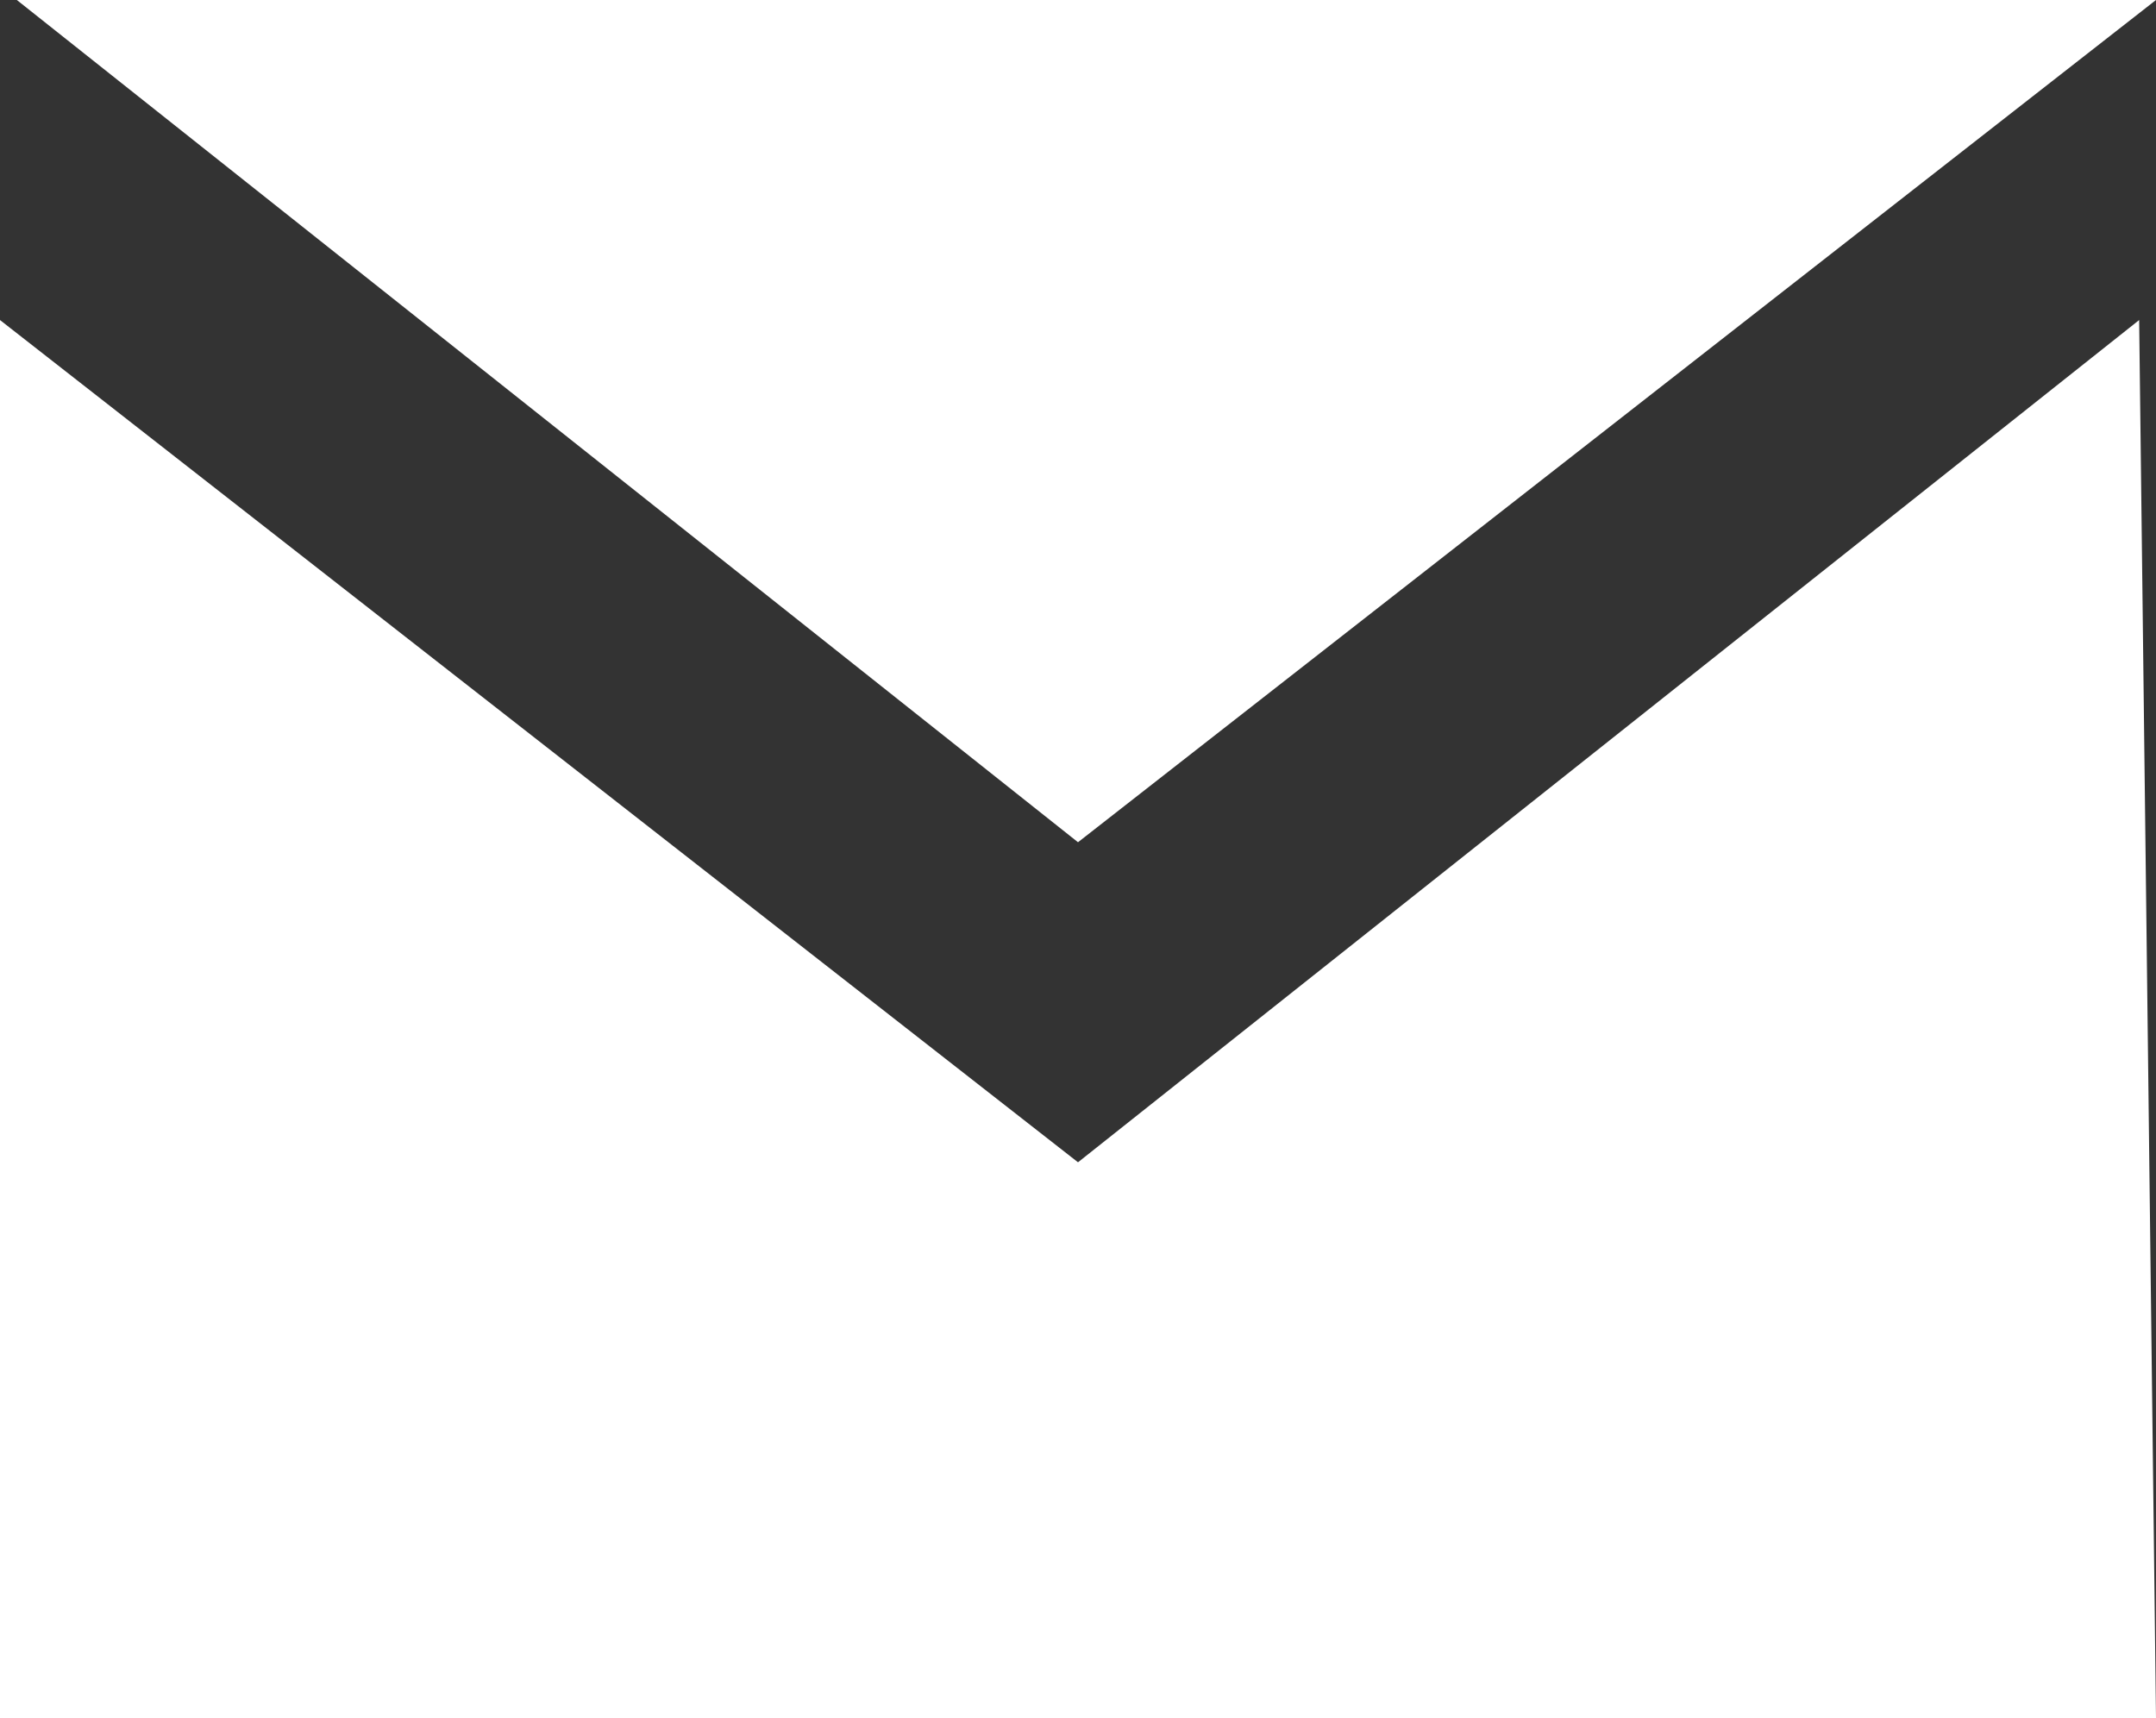
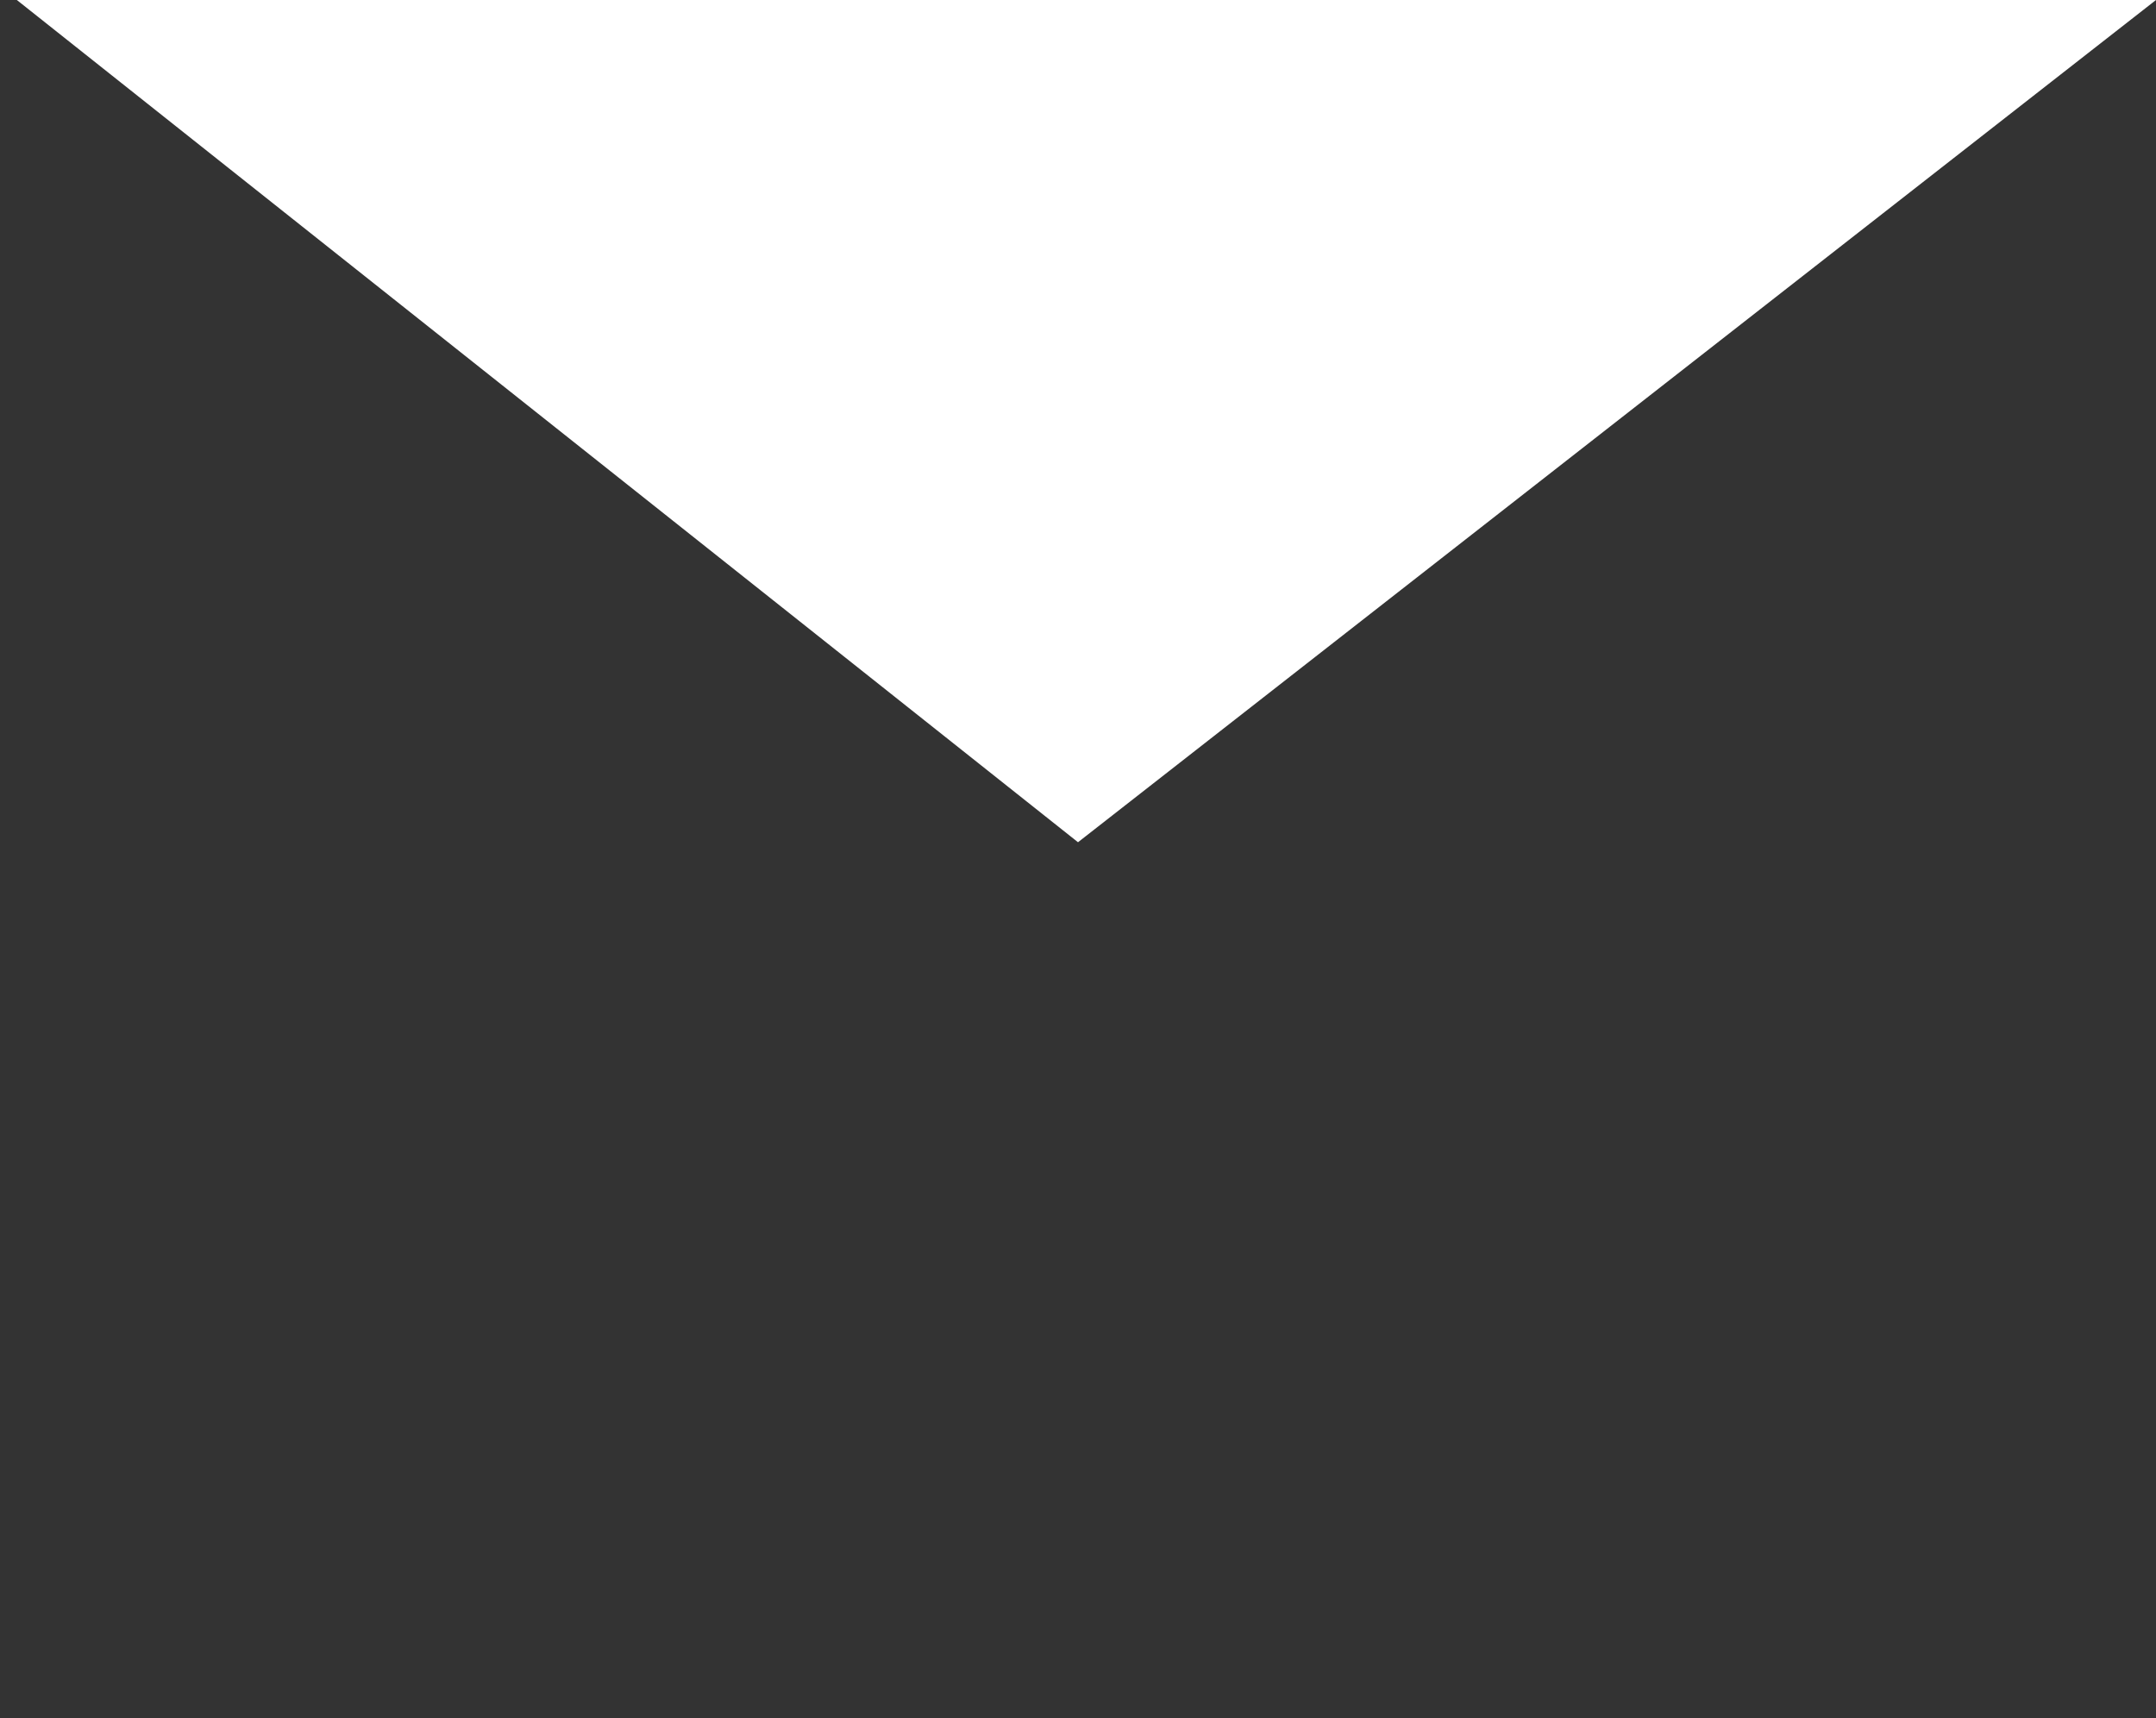
<svg xmlns="http://www.w3.org/2000/svg" version="1.1" id="Layer_1" x="0px" y="0px" viewBox="0 0 12.8 10.2" style="enable-background:new 0 0 12.8 10.2;" xml:space="preserve">
  <rect x="0" y="0" width="12.8" height="10.2" fill="#333333" stroke="none" />
  <style type="text/css">
	.st0{fill:#FFFFFF;}
</style>
  <g>
    <polygon class="st0" points="0.1,0 6.4,5 12.8,0  " />
-     <polygon class="st0" points="6.4,6.9 0,1.9 0,10.2 12.8,10.2 12.7,1.9  " />
  </g>
</svg>